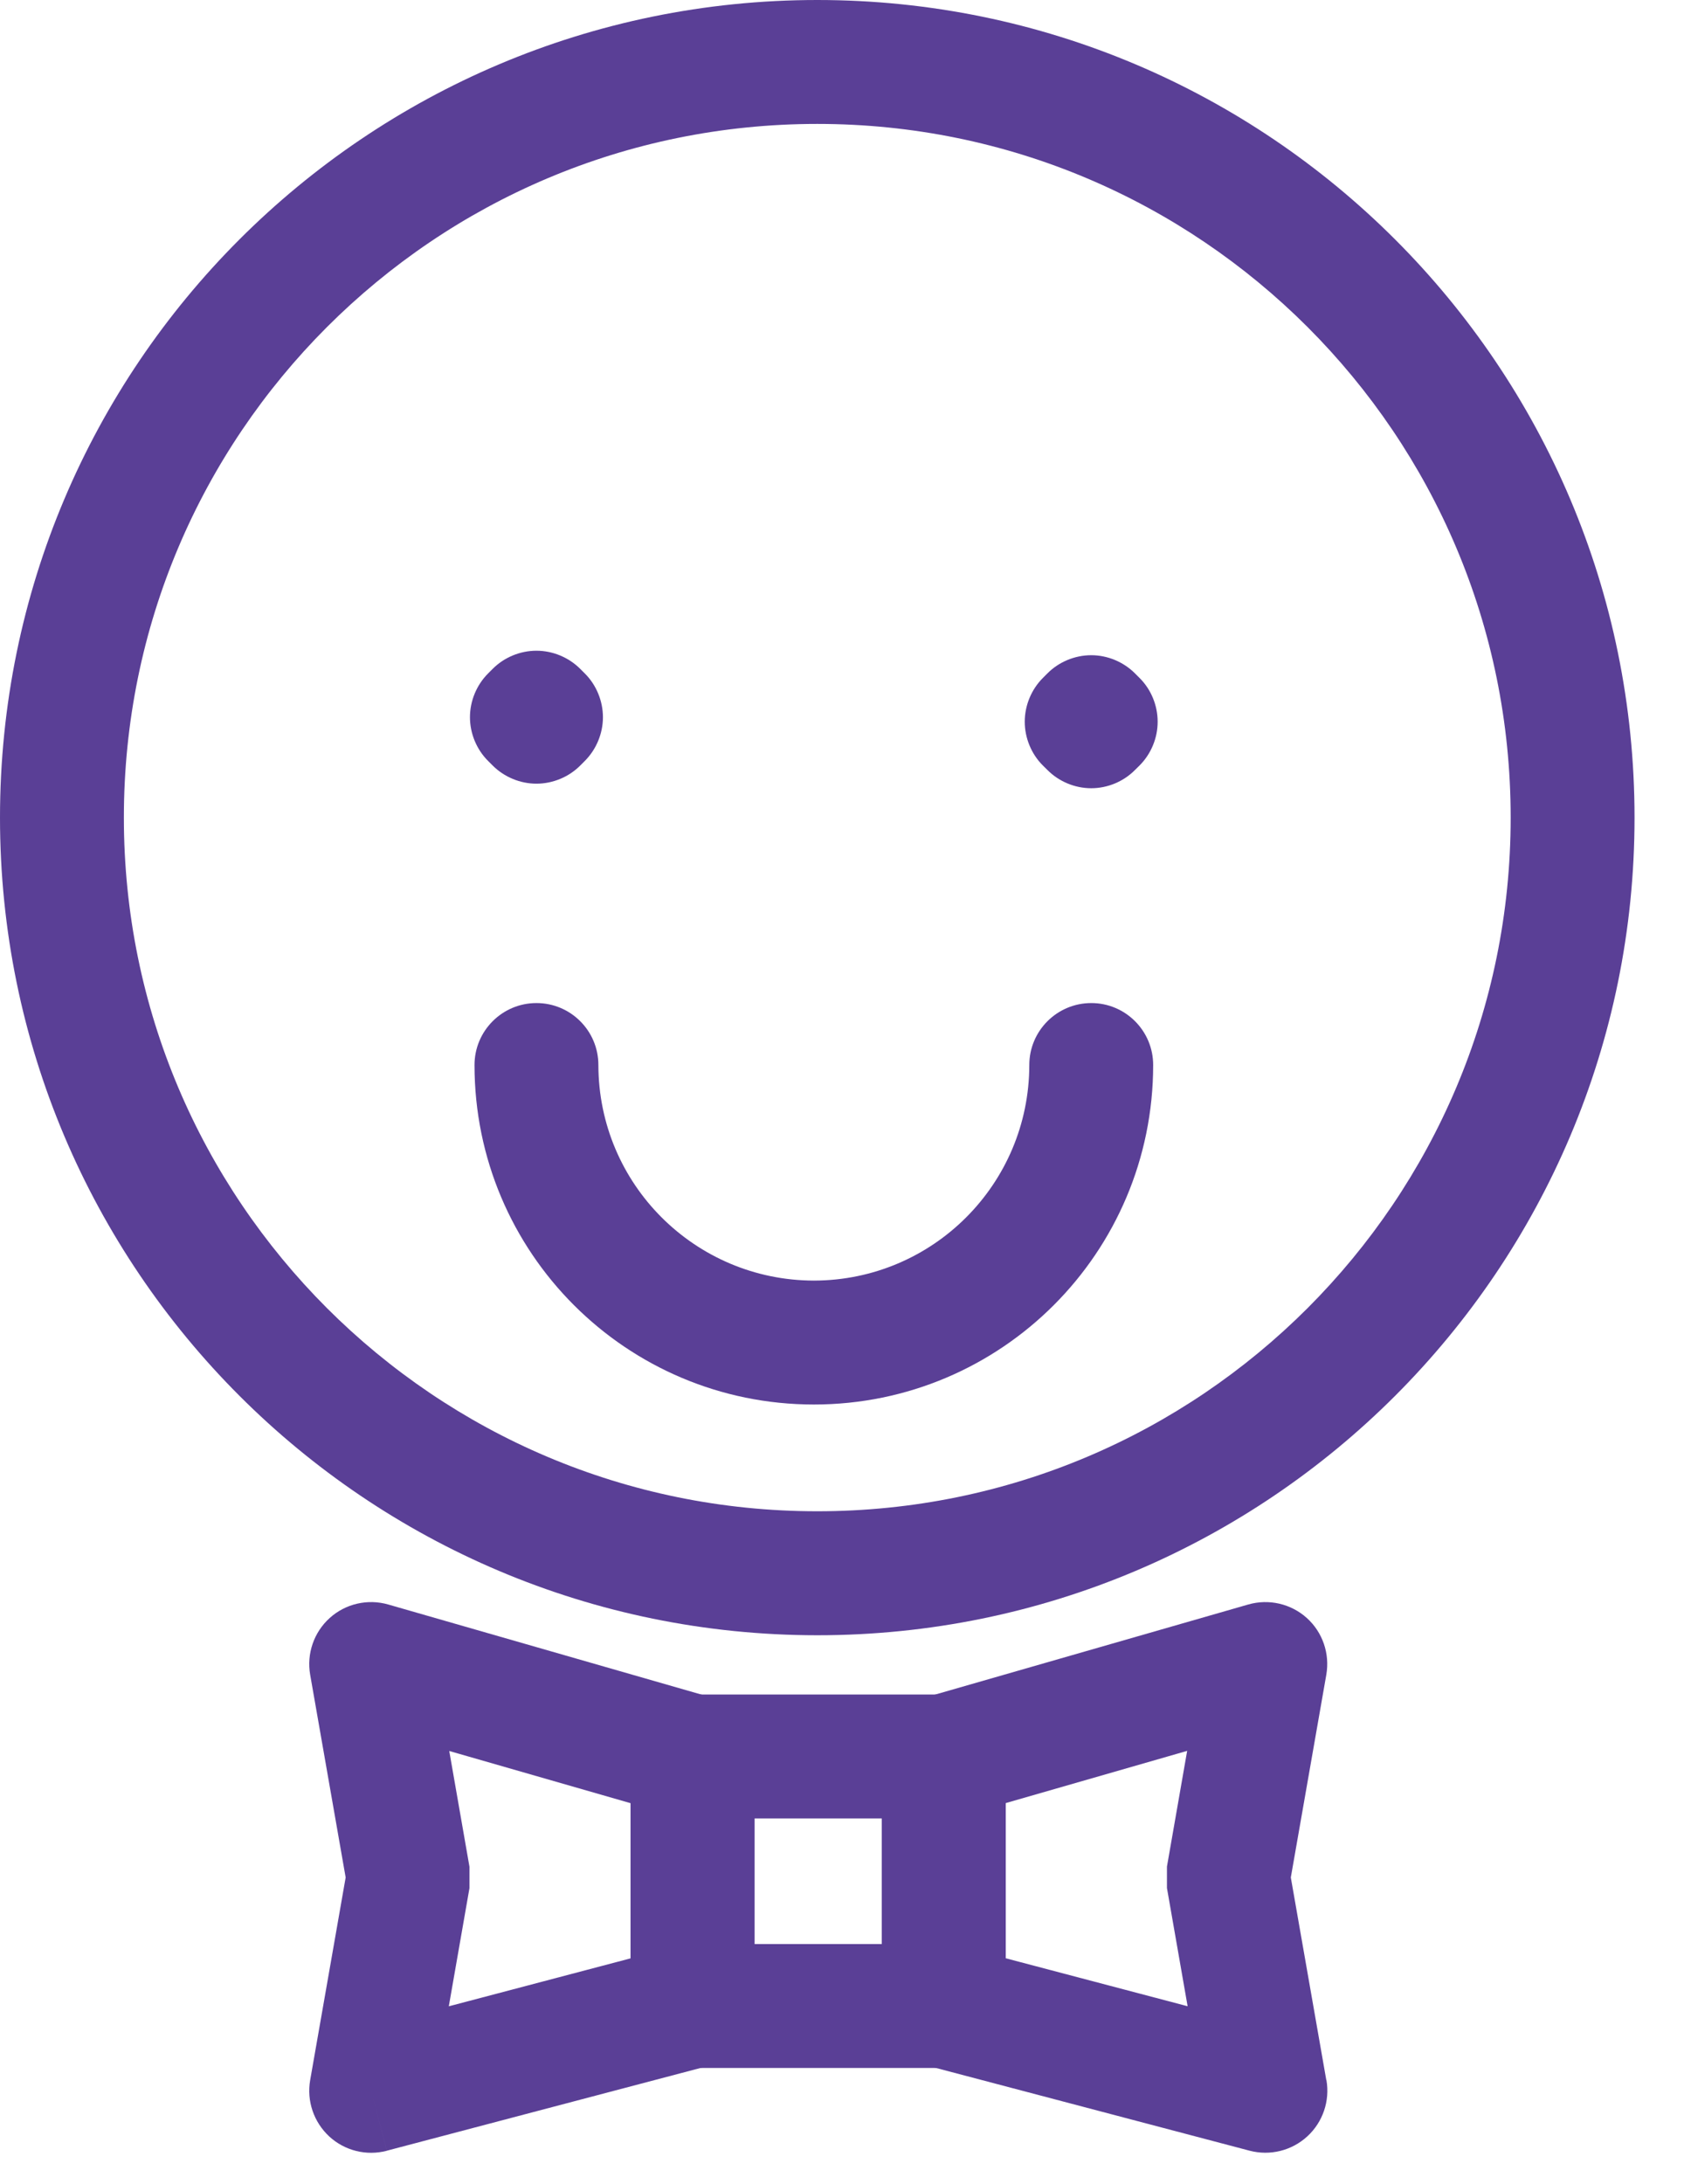
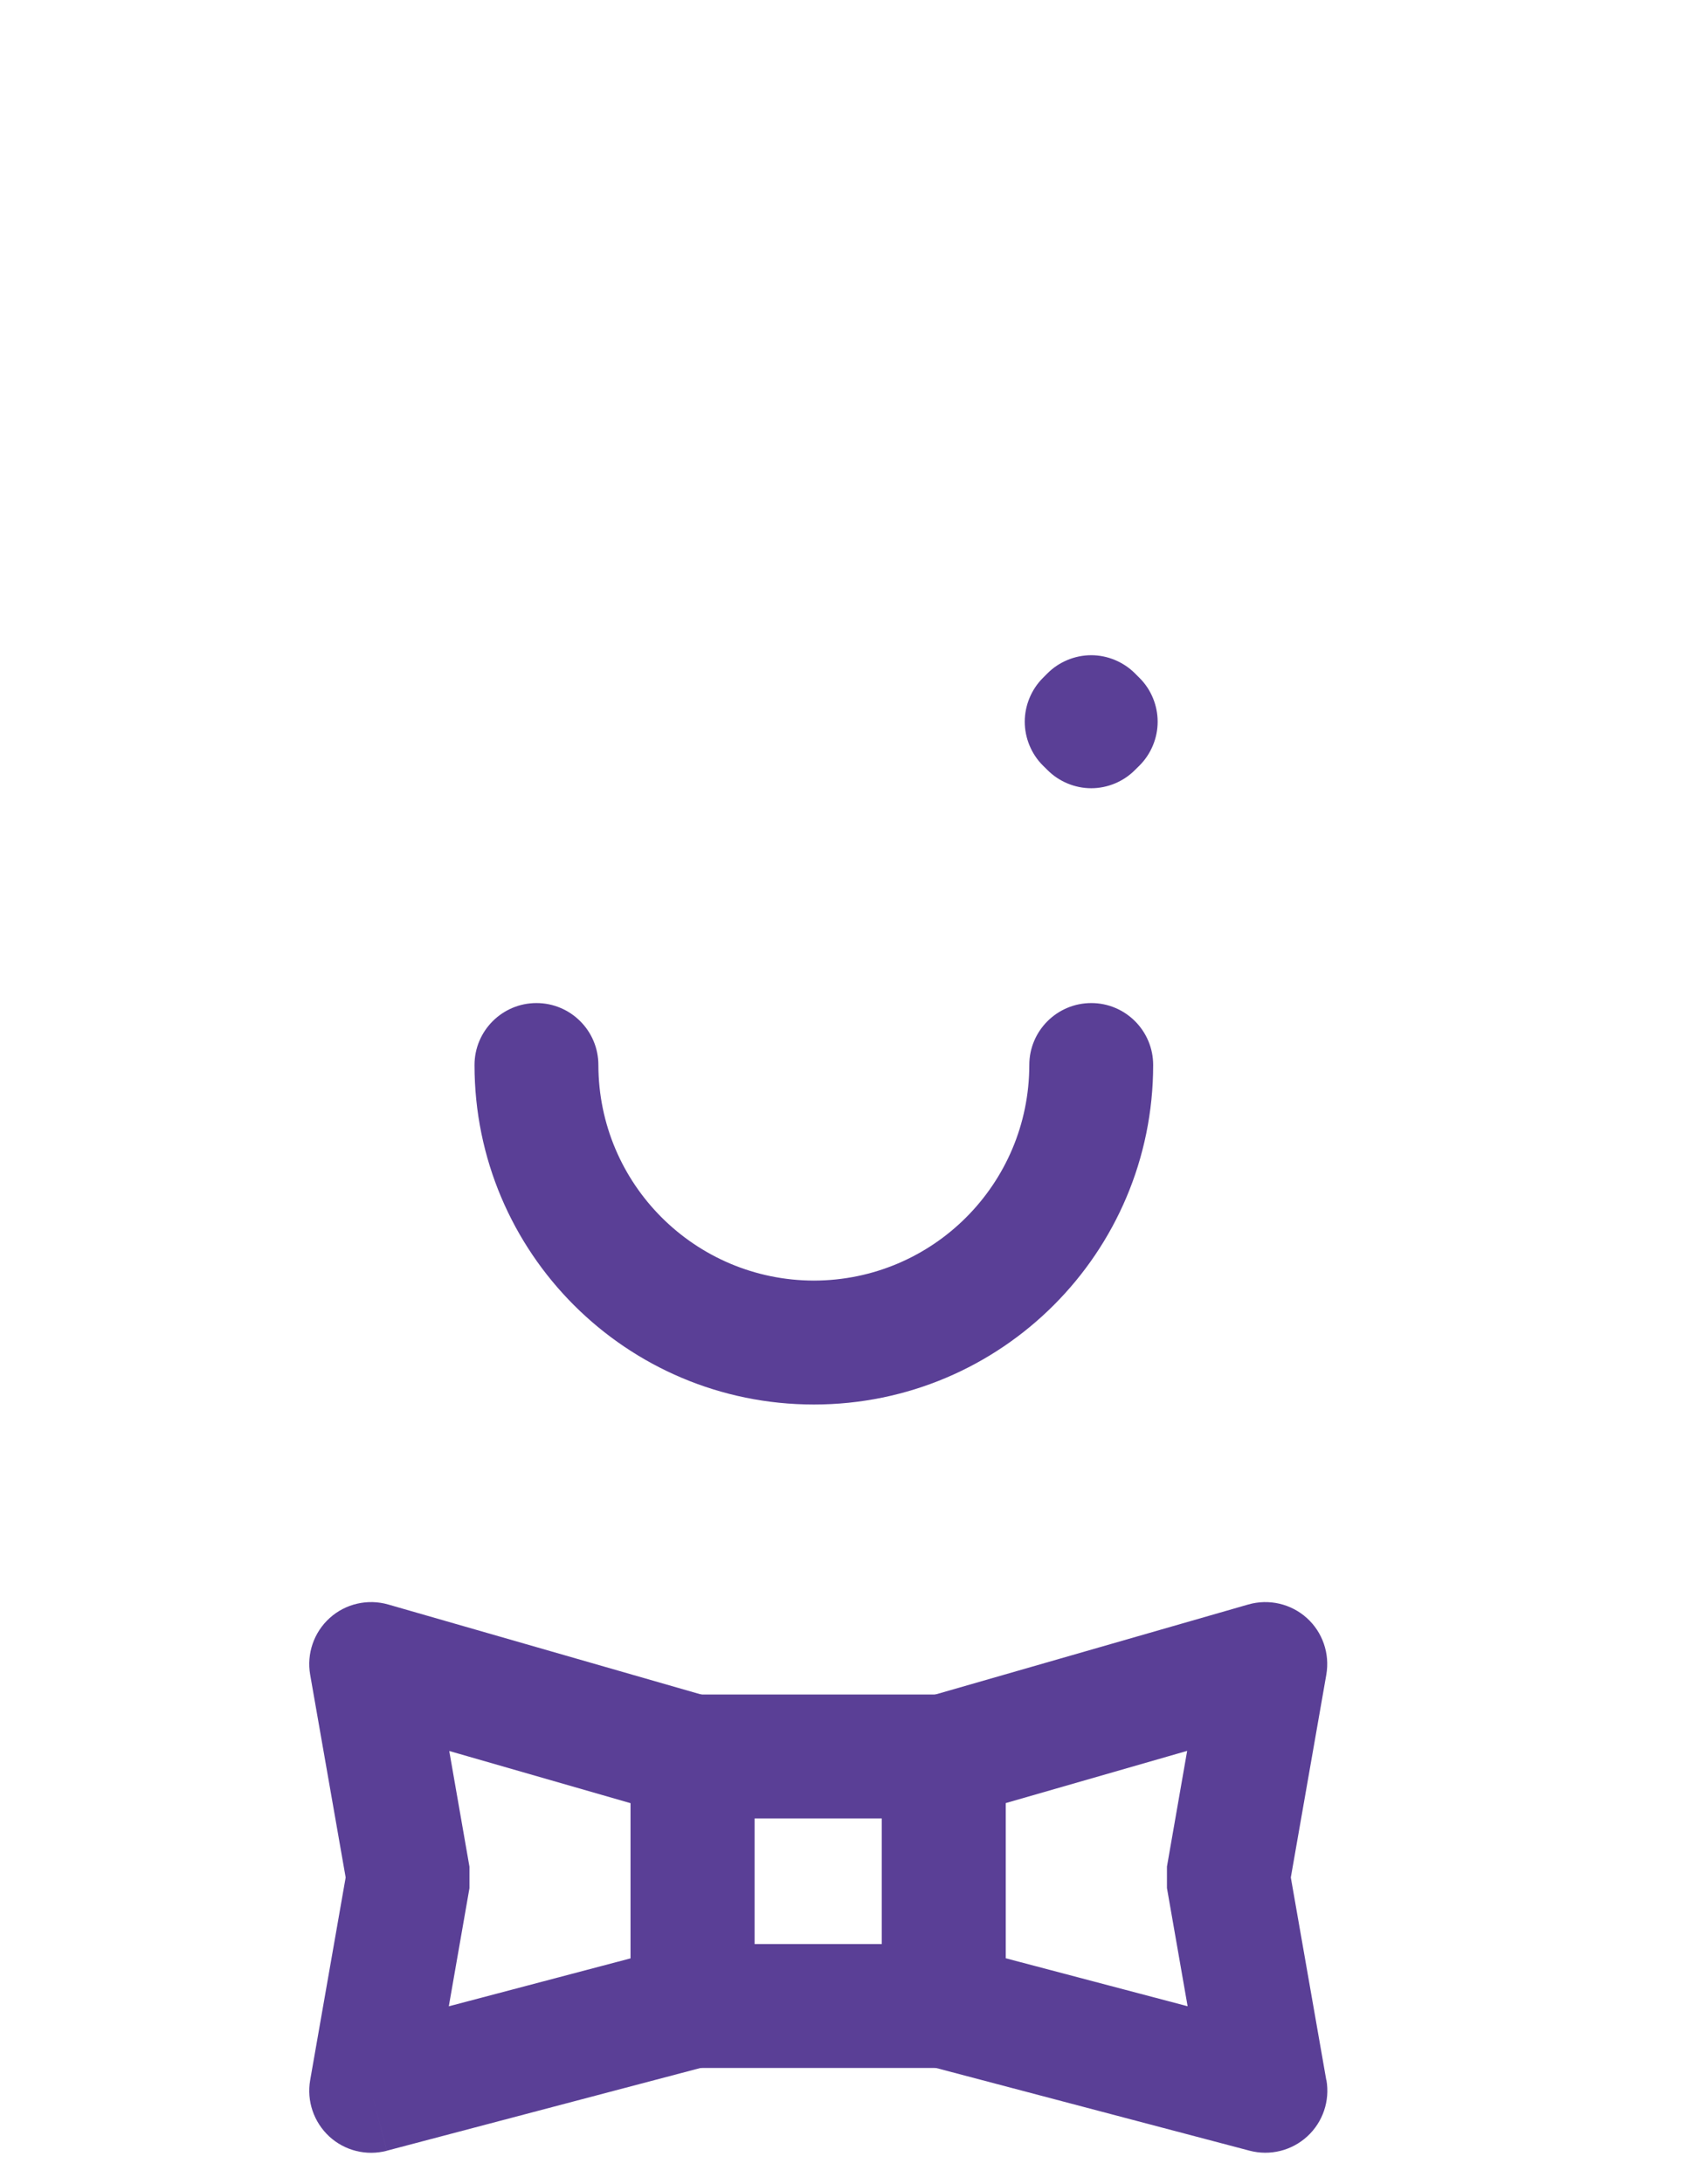
<svg xmlns="http://www.w3.org/2000/svg" width="27" height="35" viewBox="0 0 27 35" fill="none">
-   <path d="M25.214 13.104H24.221C24.221 16.177 22.979 18.95 20.965 20.965C18.95 22.979 16.177 24.221 13.104 24.221C10.031 24.221 7.257 22.978 5.242 20.965C3.228 18.95 1.986 16.177 1.986 13.104C1.986 10.031 3.228 7.257 5.242 5.242C7.257 3.228 10.03 1.986 13.104 1.986C16.177 1.986 18.95 3.229 20.965 5.242C22.979 7.257 24.221 10.03 24.221 13.104H26.207C26.207 5.867 20.34 0.001 13.104 0C5.867 0.001 0 5.867 0 13.104C0 20.341 5.867 26.207 13.104 26.208C20.341 26.208 26.207 20.341 26.207 13.104H25.214Z" fill="#5A3F96" />
  <path d="M16.503 17.069C16.501 18.977 14.957 20.521 13.049 20.524C11.141 20.52 9.597 18.977 9.594 17.069C9.594 16.521 9.15 16.076 8.601 16.076C8.053 16.076 7.608 16.521 7.608 17.069C7.608 20.075 10.043 22.51 13.049 22.51C16.055 22.51 18.488 20.075 18.489 17.069C18.489 16.521 18.045 16.076 17.497 16.076C16.948 16.076 16.503 16.521 16.503 17.069Z" fill="#5A3F96" />
-   <path d="M8.674 11.495L7.972 10.793L7.899 10.866L8.601 11.567L9.303 10.866L9.23 10.793L8.528 11.495L9.23 12.196L9.303 12.123L8.601 11.422L7.899 12.123L7.972 12.196L8.674 11.495L9.376 10.793L9.303 10.72C9.117 10.535 8.862 10.429 8.601 10.429C8.34 10.429 8.083 10.535 7.899 10.72L7.826 10.793C7.641 10.978 7.535 11.234 7.535 11.495C7.535 11.755 7.641 12.012 7.826 12.196L7.899 12.269C8.085 12.454 8.34 12.56 8.601 12.56C8.862 12.56 9.119 12.454 9.303 12.269L9.376 12.196C9.561 12.011 9.667 11.755 9.667 11.495C9.667 11.234 9.561 10.977 9.376 10.793L8.674 11.495Z" fill="#5A3F96" />
  <path d="M17.568 11.567L16.867 10.865L16.794 10.938L17.496 11.64L18.197 10.938L18.125 10.865L17.423 11.567L18.125 12.269L18.197 12.196L17.496 11.494L16.794 12.196L16.867 12.269L17.568 11.567L18.27 10.865L18.197 10.792C18.012 10.607 17.756 10.501 17.496 10.501C17.235 10.501 16.978 10.607 16.794 10.792L16.721 10.865C16.536 11.05 16.43 11.306 16.43 11.567C16.43 11.828 16.536 12.085 16.721 12.269L16.794 12.341C16.979 12.527 17.235 12.633 17.496 12.633C17.756 12.633 18.013 12.527 18.197 12.341L18.27 12.269C18.456 12.083 18.561 11.828 18.561 11.567C18.561 11.306 18.456 11.049 18.27 10.865L17.568 11.567Z" fill="#5A3F96" />
  <path d="M5.95 33.509L6.203 34.469L11.358 33.11C11.793 32.996 12.098 32.6 12.098 32.15V28.151C12.098 27.708 11.805 27.32 11.379 27.197L6.224 25.715C5.896 25.621 5.54 25.702 5.287 25.931C5.033 26.159 4.914 26.504 4.973 26.841L5.542 30.09L4.973 33.338C4.915 33.672 5.03 34.01 5.279 34.241C5.528 34.47 5.876 34.556 6.203 34.47L5.95 33.509L6.929 33.681L7.527 30.261V29.918L7.203 28.063L10.112 28.9V31.386L5.697 32.55L5.95 33.509Z" fill="#5A3F96" />
  <path d="M20.287 33.509L20.54 32.549L16.125 31.385V28.898L19.034 28.061L18.71 29.916V30.259L19.308 33.679L20.287 33.509L21.265 33.338L20.696 30.09L21.265 26.841C21.324 26.504 21.206 26.159 20.952 25.931C20.697 25.702 20.343 25.621 20.014 25.715L14.86 27.197C14.433 27.32 14.141 27.708 14.141 28.151V32.15C14.141 32.6 14.445 32.996 14.881 33.11L20.035 34.469C20.362 34.555 20.711 34.469 20.961 34.239C21.21 34.01 21.325 33.67 21.267 33.337L20.288 33.507L20.287 33.509Z" fill="#5A3F96" />
  <path d="M15.132 32.15V31.157H12.097V29.144H14.139V32.15H15.132H16.125V28.151C16.125 27.889 16.019 27.634 15.833 27.45C15.648 27.264 15.393 27.158 15.132 27.158H11.104C10.843 27.158 10.586 27.264 10.402 27.45C10.217 27.635 10.111 27.89 10.111 28.151V32.15C10.111 32.412 10.217 32.668 10.402 32.852C10.588 33.037 10.843 33.143 11.104 33.143H15.132C15.393 33.143 15.649 33.037 15.833 32.852C16.019 32.666 16.125 32.411 16.125 32.15H15.132Z" fill="#5A3F96" />
</svg>